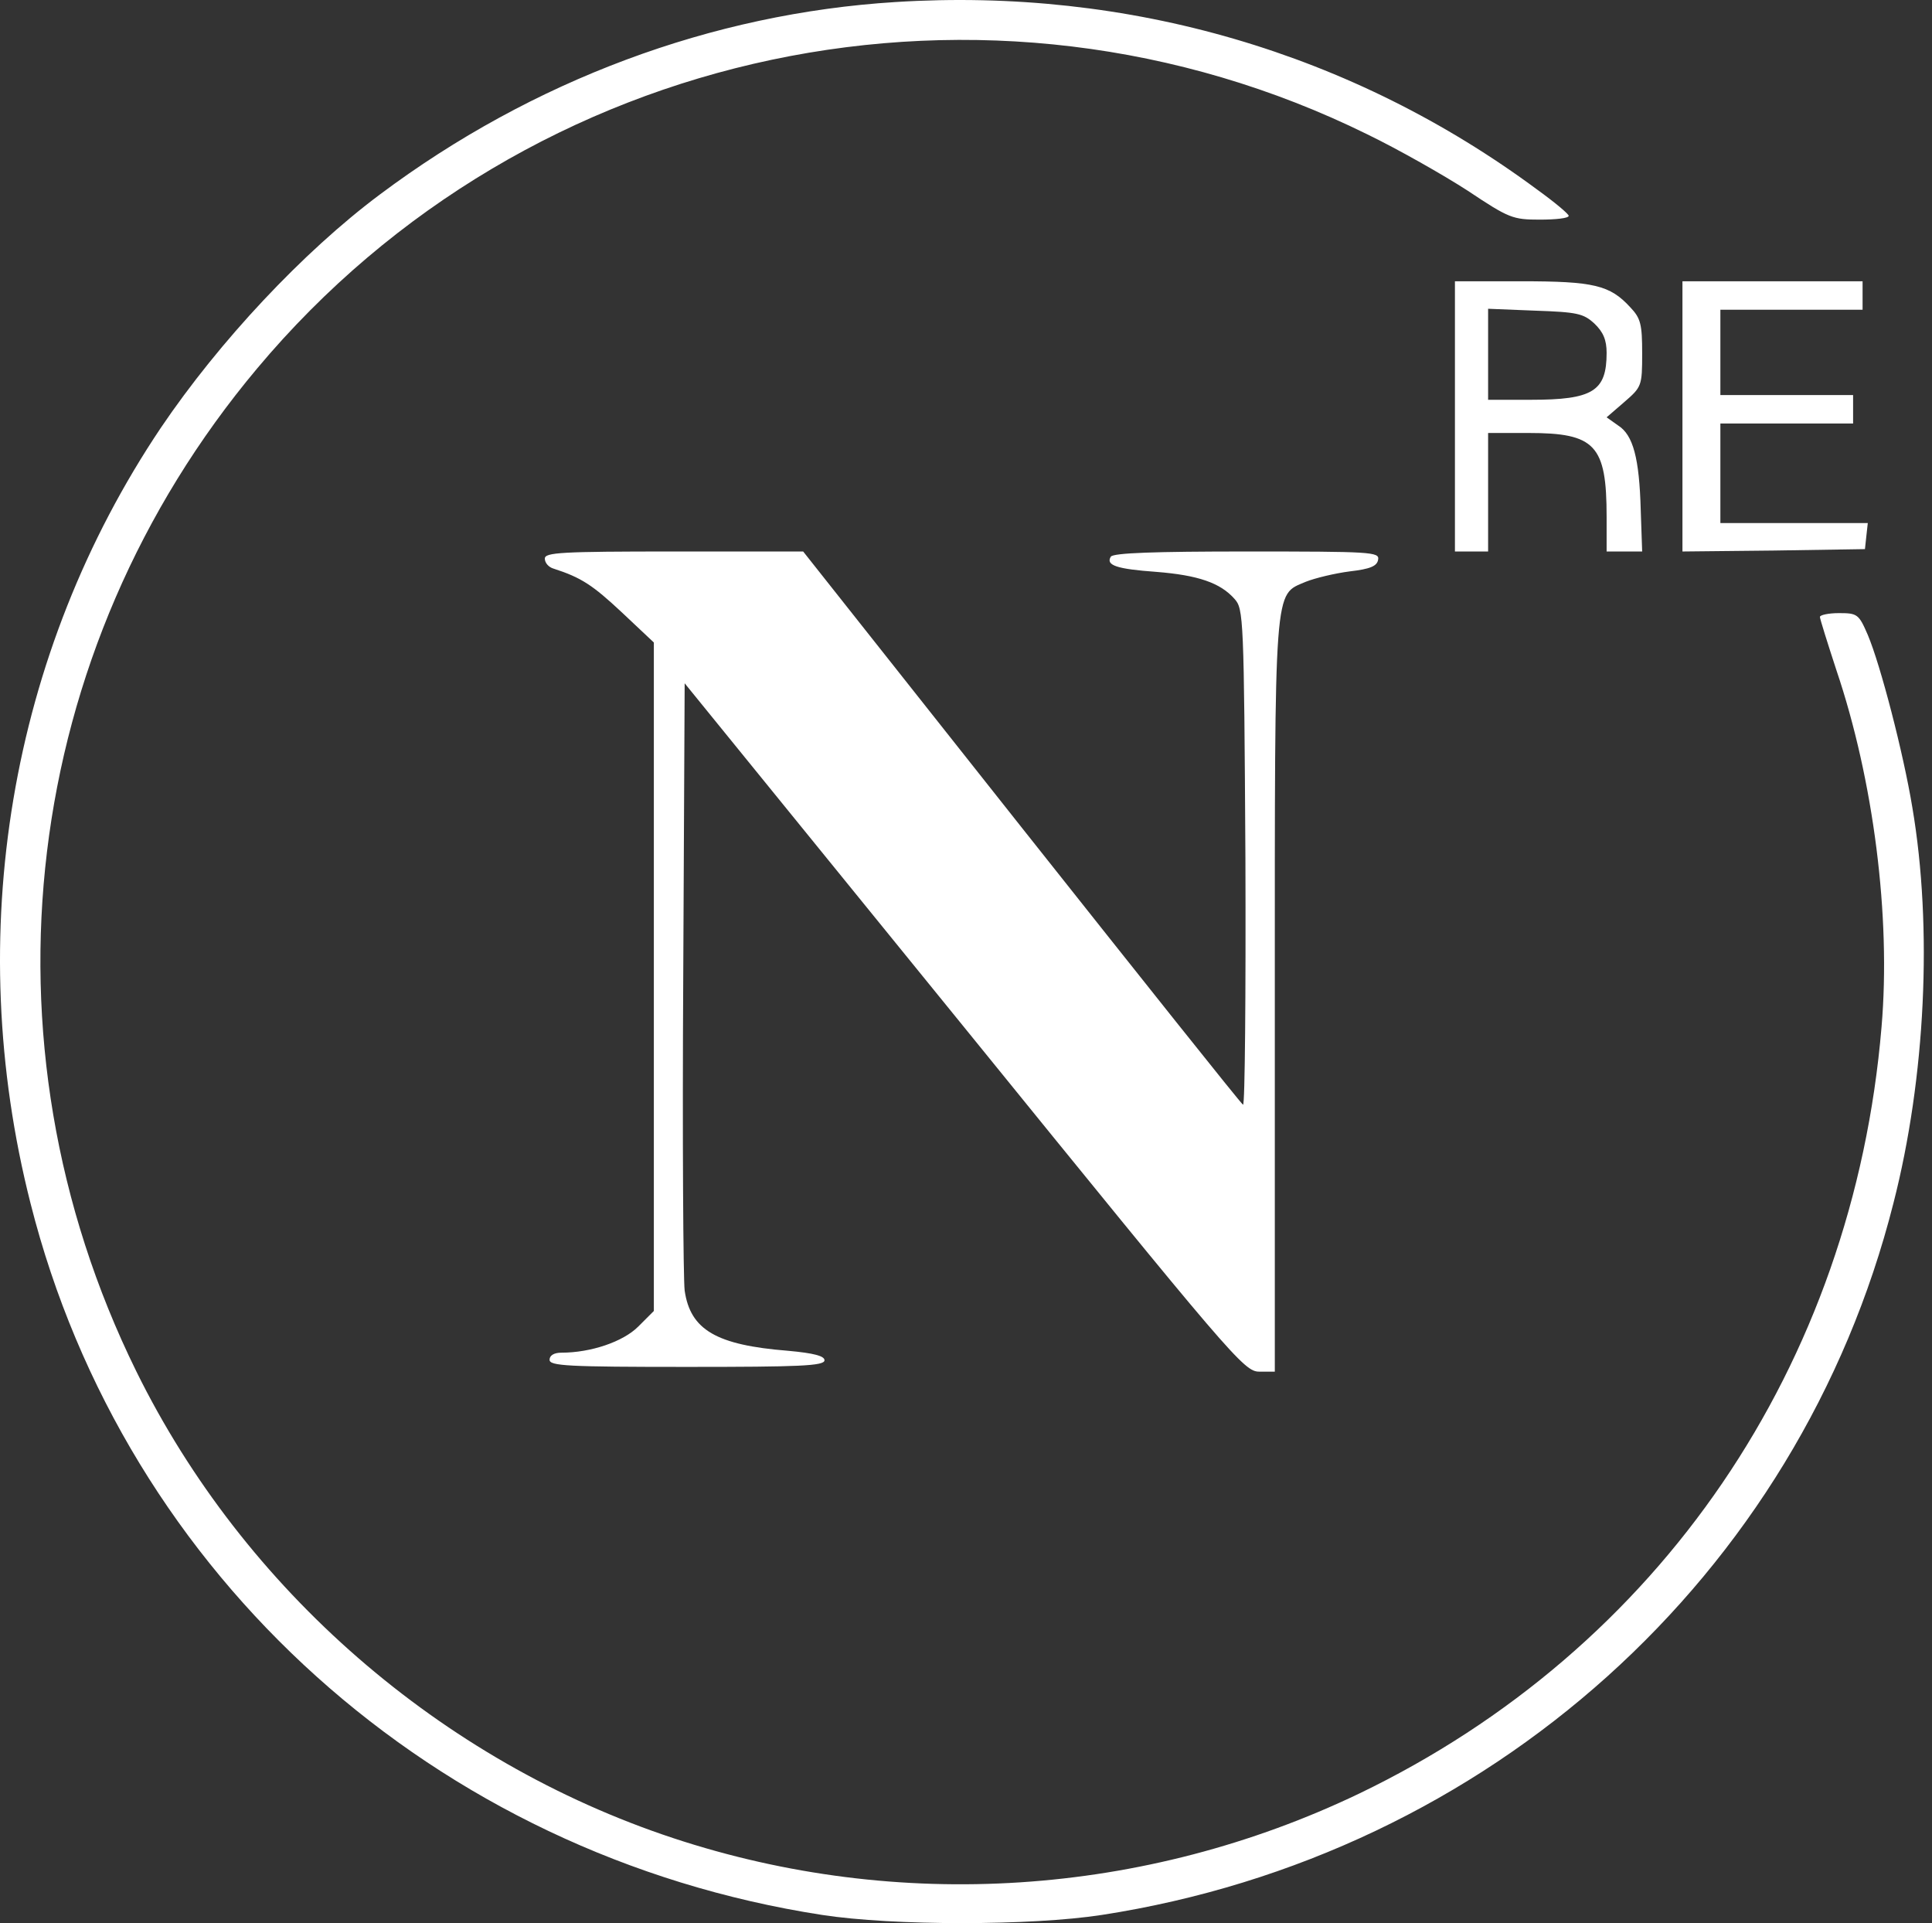
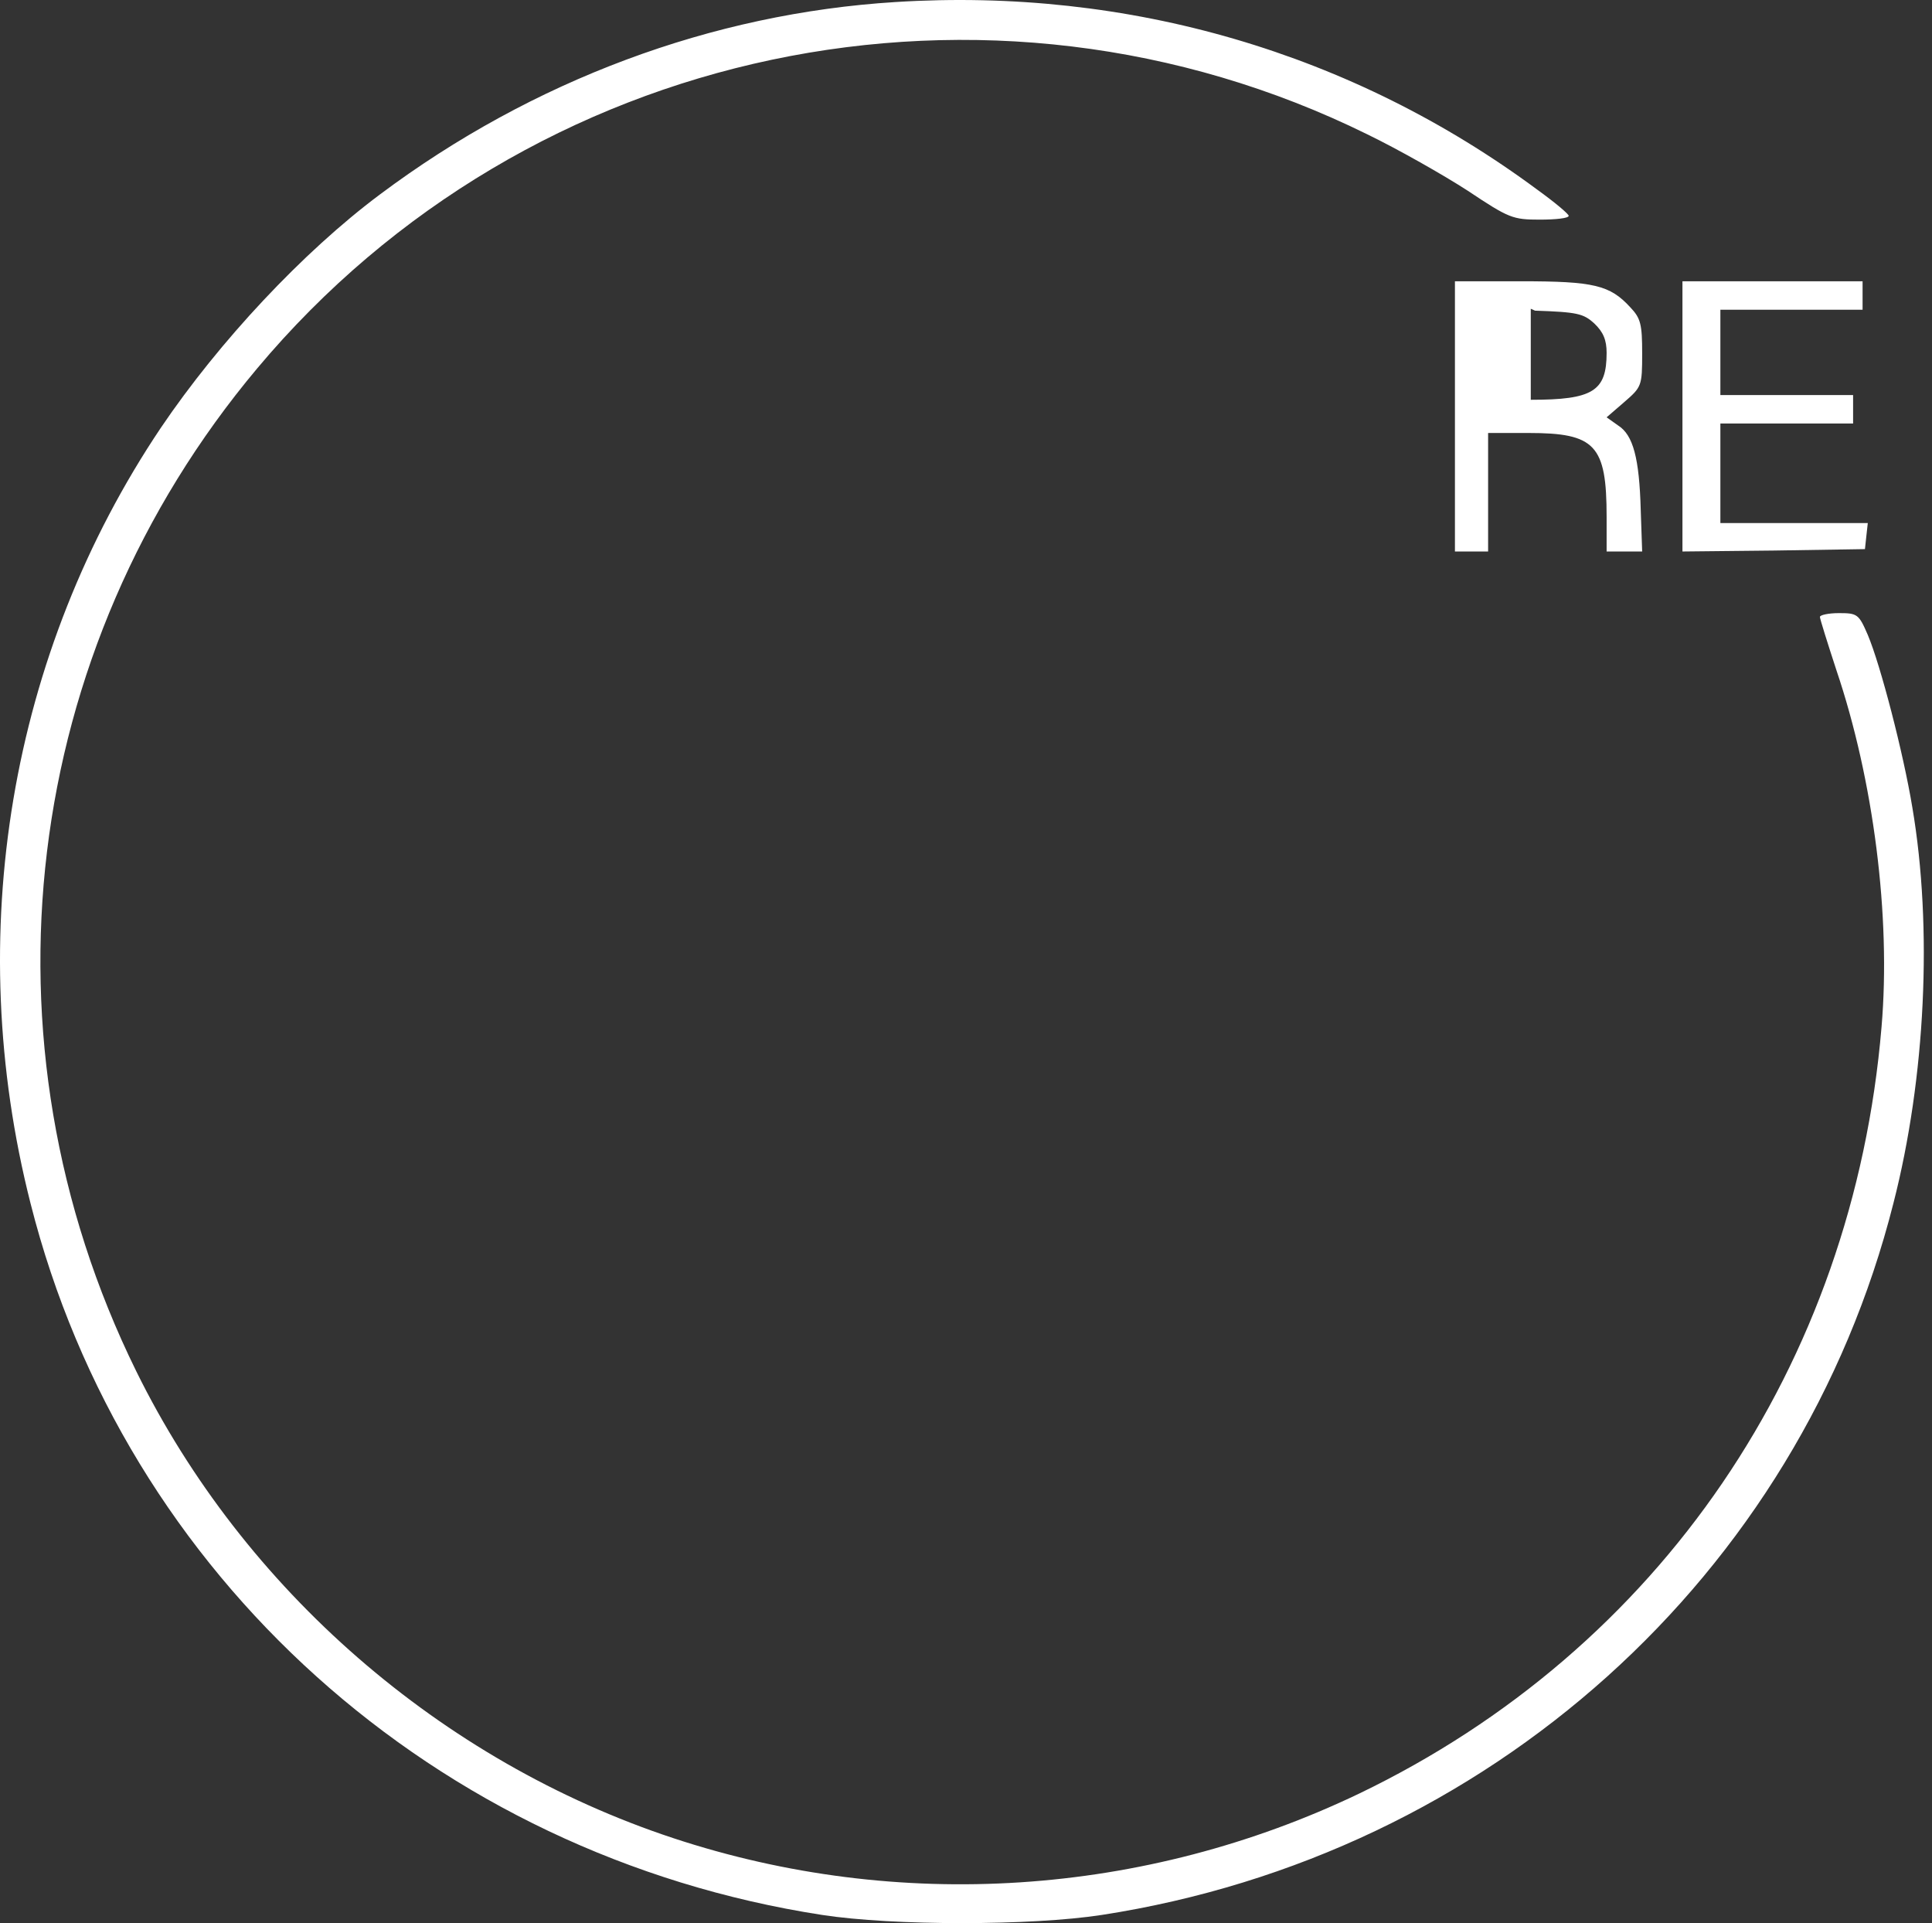
<svg xmlns="http://www.w3.org/2000/svg" width="211" height="210" viewBox="0 0 211 210" fill="none">
  <rect x="0" y="0" width="211" height="210" fill="#333333" stroke="none" />
  <path d="M97.811 0.222C77.777 1.464 58.156 8.763 41.487 21.239C33.1 27.503 23.938 37.288 17.57 46.709C1.056 71.299 -4.121 102.05 3.334 131.403C13.636 172.144 47.544 202.584 89.787 209.107C97.5 210.298 112.617 210.298 120.33 209.107C162.573 202.584 196.482 172.093 206.783 131.403C210.304 117.684 211.08 101.273 208.854 88.176C207.871 82.223 205.386 72.645 203.988 69.332C203.004 67.055 202.849 66.951 200.83 66.951C199.691 66.951 198.759 67.158 198.759 67.365C198.759 67.572 199.588 70.212 200.571 73.215C204.609 85.173 206.525 100.083 205.489 112.145C202.383 149.107 181.262 180.065 148.44 195.854C124.989 207.088 98.122 208.848 73.532 200.721C48.165 192.334 26.629 173.594 14.878 149.729C-2.879 113.646 2.246 71.041 28.079 40.239C57.742 4.829 107.906 -5.732 149.321 14.665C152.737 16.322 157.655 19.117 160.295 20.825C164.799 23.828 165.213 23.983 168.164 23.983C169.924 23.983 171.322 23.828 171.322 23.569C171.322 23.362 169.769 22.068 167.905 20.722C147.716 5.761 123.281 -1.383 97.811 0.222Z" fill="white" />
-   <path d="M158.898 45.468V60.222H160.71H162.521V53.751V47.28H166.922C174.221 47.28 175.464 48.574 175.464 56.443V60.222H177.431H179.346L179.191 55.718C179.036 50.023 178.363 47.487 176.706 46.451L175.464 45.571L177.379 43.915C179.294 42.258 179.346 42.154 179.346 38.583C179.346 35.425 179.191 34.752 178.052 33.561C175.826 31.128 174.066 30.714 166.145 30.714H158.898V45.468ZM174.118 35.321C175.101 36.253 175.464 37.133 175.464 38.531C175.464 42.724 173.962 43.656 167.181 43.656H162.521V38.686V33.716L167.647 33.923C172.254 34.079 172.927 34.234 174.118 35.321Z" fill="white" />
+   <path d="M158.898 45.468V60.222H160.71H162.521V53.751V47.28H166.922C174.221 47.28 175.464 48.574 175.464 56.443V60.222H177.431H179.346L179.191 55.718C179.036 50.023 178.363 47.487 176.706 46.451L175.464 45.571L177.379 43.915C179.294 42.258 179.346 42.154 179.346 38.583C179.346 35.425 179.191 34.752 178.052 33.561C175.826 31.128 174.066 30.714 166.145 30.714H158.898V45.468ZM174.118 35.321C175.101 36.253 175.464 37.133 175.464 38.531C175.464 42.724 173.962 43.656 167.181 43.656V38.686V33.716L167.647 33.923C172.254 34.079 172.927 34.234 174.118 35.321Z" fill="white" />
  <path d="M183.746 45.468V60.222L193.738 60.118L203.677 59.963L203.833 58.513L203.988 57.116H195.964H187.888V51.68V46.244H195.136H202.383V44.691V43.138H195.136H187.888V38.479V33.82H195.653H203.418V32.267V30.714H193.582H183.746V45.468Z" fill="white" />
-   <path d="M59.502 60.998C59.502 61.463 59.916 61.929 60.434 62.085C63.489 63.068 64.731 63.897 67.889 66.847L71.409 70.16V106.657V143.154L69.701 144.862C68.044 146.519 64.524 147.71 61.314 147.71C60.486 147.71 60.02 148.02 60.02 148.486C60.02 149.159 62.039 149.263 75.033 149.263C87.302 149.263 90.046 149.159 90.046 148.538C90.046 148.072 88.907 147.761 86.059 147.502C78.243 146.881 75.395 145.225 74.774 140.928C74.619 139.685 74.515 124.258 74.619 106.605L74.774 74.613L105.317 112.196C134.515 148.175 135.861 149.78 137.517 149.78H139.226V108.883C139.226 63.275 139.122 65.035 142.591 63.534C143.626 63.12 145.8 62.602 147.405 62.395C149.631 62.136 150.408 61.826 150.511 61.101C150.666 60.273 149.735 60.221 136.171 60.221C126.128 60.221 121.573 60.376 121.314 60.79C120.744 61.722 121.935 62.136 126.284 62.447C130.839 62.809 133.272 63.638 134.825 65.398C135.809 66.485 135.861 67.365 136.016 93.715C136.068 108.624 135.964 120.738 135.757 120.635C135.498 120.479 124.627 106.813 111.53 90.298L87.716 60.221H73.635C61.262 60.221 59.502 60.325 59.502 60.998Z" fill="white" />
</svg>